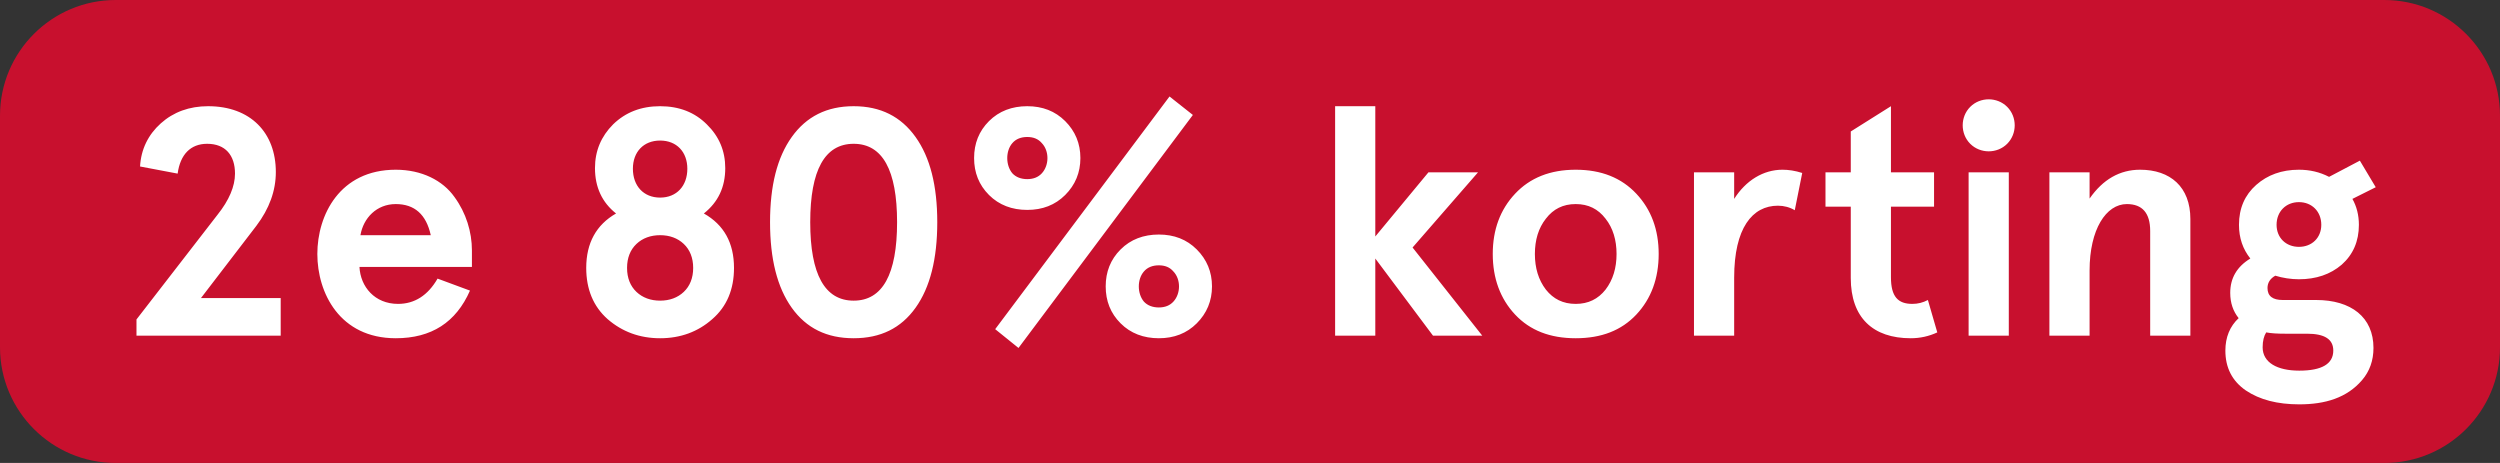
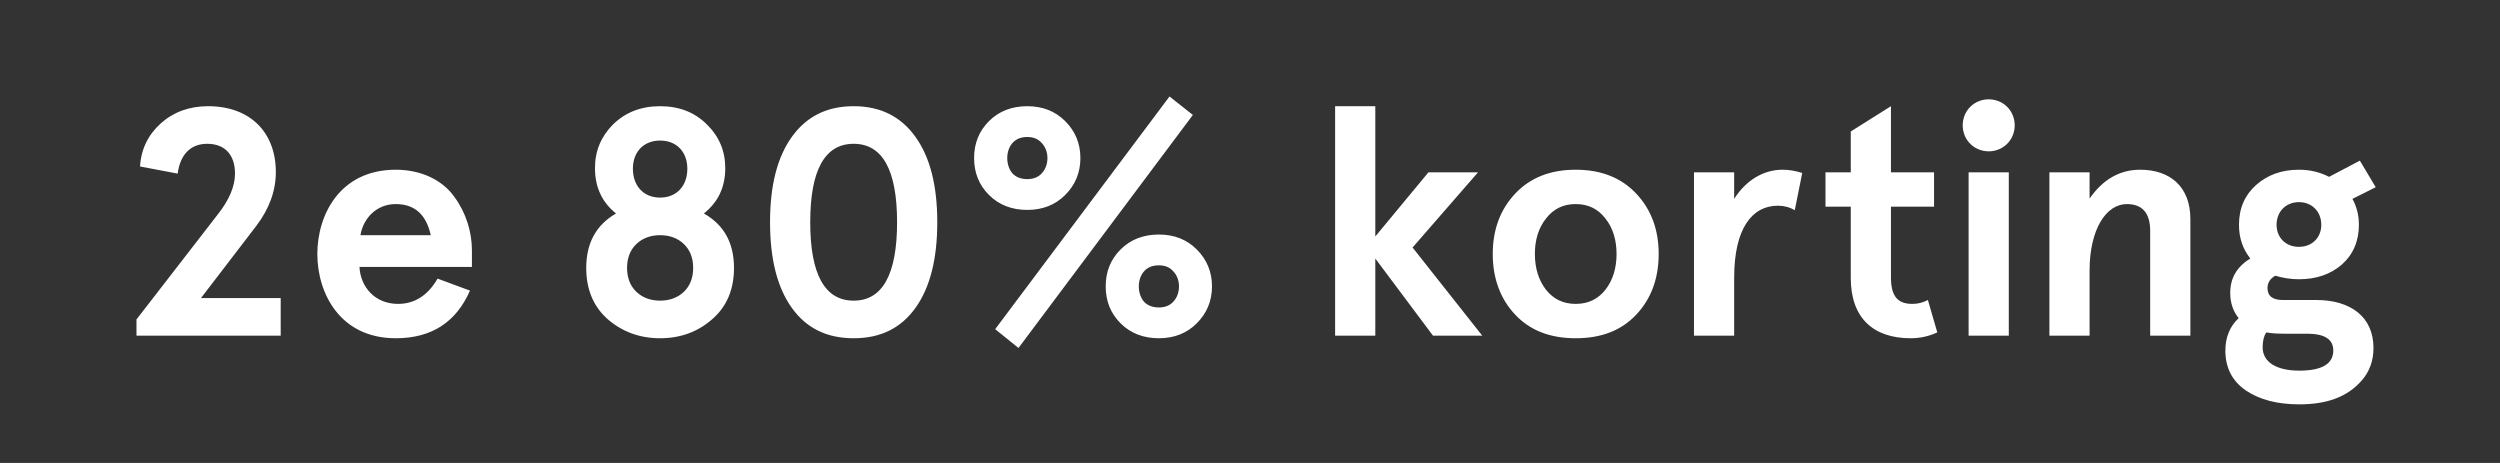
<svg xmlns="http://www.w3.org/2000/svg" width="108" height="20" viewBox="0 0 108 20" fill="none">
  <rect x="0" y="0" width="108" height="20" fill="#333333" stroke="none" />
  <g clip-path="url(#clip0_304_798)">
-     <path d="M0 5C0 2.239 2.239 0 5 0H103C105.761 0 108 2.239 108 5V15C108 17.761 105.761 20 103 20H5C2.239 20 0 17.761 0 15V5Z" fill="#C8102E" />
    <path d="M12.126 14.5V12.876H8.682L11.076 9.754C11.636 9.012 11.916 8.242 11.916 7.43C11.916 5.736 10.824 4.588 8.99 4.588C8.178 4.588 7.492 4.84 6.946 5.33C6.4 5.82 6.092 6.45 6.05 7.192L7.674 7.5C7.786 6.674 8.234 6.212 8.948 6.212C9.732 6.212 10.152 6.702 10.152 7.5C10.152 8.046 9.9 8.648 9.396 9.278L5.896 13.8V14.5H12.126ZM20.387 10.818C20.387 10.02 20.135 9.194 19.631 8.508C19.127 7.794 18.217 7.332 17.097 7.332C14.675 7.332 13.709 9.292 13.709 10.972C13.709 12.652 14.675 14.612 17.097 14.612C18.637 14.612 19.701 13.926 20.303 12.554L18.903 12.036C18.483 12.764 17.909 13.128 17.195 13.128C16.187 13.128 15.571 12.386 15.529 11.532H20.387V10.818ZM17.097 8.816C17.909 8.816 18.413 9.264 18.609 10.16H15.571C15.697 9.418 16.271 8.816 17.097 8.816ZM31.331 7.262C31.331 6.52 31.065 5.89 30.533 5.372C30.015 4.854 29.343 4.588 28.517 4.588C27.691 4.588 27.019 4.854 26.487 5.372C25.969 5.89 25.703 6.52 25.703 7.262C25.703 8.088 26.011 8.746 26.613 9.222C25.759 9.712 25.325 10.496 25.325 11.574C25.325 12.498 25.633 13.24 26.249 13.786C26.879 14.332 27.635 14.612 28.517 14.612C29.399 14.612 30.155 14.332 30.771 13.786C31.401 13.24 31.709 12.498 31.709 11.574C31.709 10.496 31.275 9.712 30.407 9.222C31.023 8.732 31.331 8.088 31.331 7.262ZM29.539 10.538C29.805 10.79 29.945 11.14 29.945 11.574C29.945 12.008 29.805 12.358 29.539 12.61C29.273 12.862 28.923 12.988 28.517 12.988C28.111 12.988 27.761 12.862 27.495 12.61C27.229 12.358 27.089 12.008 27.089 11.574C27.089 11.14 27.229 10.79 27.495 10.538C27.761 10.286 28.111 10.16 28.517 10.16C28.923 10.16 29.273 10.286 29.539 10.538ZM27.341 7.29C27.341 6.562 27.803 6.072 28.517 6.072C29.231 6.072 29.693 6.562 29.693 7.29C29.693 8.032 29.231 8.536 28.517 8.536C27.803 8.536 27.341 8.032 27.341 7.29ZM34.204 5.918C33.574 6.8 33.266 8.018 33.266 9.6C33.266 11.182 33.574 12.414 34.204 13.296C34.834 14.178 35.716 14.612 36.878 14.612C38.04 14.612 38.922 14.178 39.552 13.296C40.182 12.414 40.49 11.182 40.49 9.6C40.49 8.018 40.182 6.8 39.552 5.918C38.922 5.036 38.04 4.588 36.878 4.588C35.716 4.588 34.834 5.036 34.204 5.918ZM38.754 9.6C38.754 11.854 38.124 12.988 36.878 12.988C35.632 12.988 35.002 11.854 35.002 9.6C35.002 7.346 35.632 6.212 36.878 6.212C38.124 6.212 38.754 7.346 38.754 9.6ZM42.725 8.424C43.16 8.858 43.719 9.068 44.377 9.068C45.035 9.068 45.581 8.858 46.016 8.424C46.45 7.99 46.673 7.458 46.673 6.828C46.673 6.198 46.45 5.666 46.016 5.232C45.581 4.798 45.035 4.588 44.377 4.588C43.719 4.588 43.16 4.798 42.725 5.232C42.291 5.666 42.081 6.198 42.081 6.828C42.081 7.458 42.291 7.99 42.725 8.424ZM43.733 6.184C43.888 6.002 44.111 5.918 44.377 5.918C44.644 5.918 44.853 6.002 45.008 6.184C45.33 6.52 45.33 7.136 45.008 7.486C44.853 7.654 44.644 7.738 44.377 7.738C44.111 7.738 43.888 7.654 43.733 7.486C43.44 7.136 43.44 6.52 43.733 6.184ZM48.41 13.968C48.843 14.402 49.404 14.612 50.062 14.612C50.719 14.612 51.266 14.402 51.7 13.968C52.133 13.534 52.358 13.002 52.358 12.372C52.358 11.742 52.133 11.21 51.7 10.776C51.266 10.342 50.719 10.132 50.062 10.132C49.404 10.132 48.843 10.342 48.41 10.776C47.975 11.21 47.766 11.742 47.766 12.372C47.766 13.002 47.975 13.534 48.41 13.968ZM49.417 11.728C49.572 11.546 49.795 11.462 50.062 11.462C50.328 11.462 50.538 11.546 50.691 11.728C51.014 12.064 51.014 12.68 50.691 13.03C50.538 13.198 50.328 13.282 50.062 13.282C49.795 13.282 49.572 13.198 49.417 13.03C49.123 12.68 49.123 12.064 49.417 11.728ZM42.992 14.22L43.999 15.032L51.532 4.966L50.523 4.168L42.992 14.22ZM57.677 14.5H59.413V11.168L61.905 14.5H64.033L61.023 10.692L63.851 7.444H61.709L59.413 10.216V4.588H57.677V14.5ZM65.453 13.59C66.097 14.276 66.965 14.612 68.071 14.612C69.177 14.612 70.045 14.276 70.689 13.59C71.333 12.904 71.655 12.022 71.655 10.972C71.655 9.922 71.333 9.054 70.689 8.368C70.045 7.682 69.177 7.332 68.071 7.332C66.965 7.332 66.097 7.682 65.453 8.368C64.809 9.054 64.487 9.922 64.487 10.972C64.487 12.022 64.809 12.904 65.453 13.59ZM66.783 9.446C67.105 9.026 67.525 8.816 68.071 8.816C68.617 8.816 69.037 9.026 69.359 9.446C69.681 9.852 69.835 10.37 69.835 10.972C69.835 11.574 69.681 12.092 69.359 12.512C69.037 12.918 68.617 13.128 68.071 13.128C67.525 13.128 67.105 12.918 66.783 12.512C66.461 12.092 66.307 11.574 66.307 10.972C66.307 10.37 66.461 9.852 66.783 9.446ZM74.916 11.994C74.916 9.852 75.701 8.886 76.806 8.886C77.073 8.886 77.325 8.956 77.534 9.082L77.856 7.472C77.549 7.374 77.269 7.332 77.002 7.332C76.177 7.332 75.421 7.794 74.916 8.592V7.444H73.18V14.5H74.916V11.994ZM83.285 12.96C83.075 13.072 82.851 13.128 82.613 13.128C81.997 13.128 81.689 12.82 81.689 11.98V8.928H83.551V7.444H81.689V4.588L79.953 5.68V7.444H78.861V8.928H79.953V12.008C79.953 13.73 80.919 14.612 82.543 14.612C82.949 14.612 83.327 14.528 83.691 14.36L83.285 12.96ZM85.114 6.212C85.548 6.646 86.276 6.646 86.71 6.212C87.144 5.778 87.144 5.05 86.71 4.616C86.276 4.182 85.548 4.182 85.114 4.616C84.68 5.05 84.68 5.778 85.114 6.212ZM85.044 14.5H86.78V7.444H85.044V14.5ZM88.534 14.5H90.27V11.686C90.27 9.908 90.984 8.816 91.88 8.816C92.552 8.816 92.888 9.208 92.888 9.978V14.5H94.624V9.46C94.624 8.074 93.756 7.332 92.454 7.332C91.572 7.332 90.844 7.752 90.27 8.578V7.444H88.534V14.5ZM96.724 9.712C96.724 10.286 96.892 10.762 97.214 11.168C96.64 11.518 96.346 12.008 96.346 12.652C96.346 13.086 96.472 13.45 96.71 13.744C96.332 14.094 96.136 14.57 96.136 15.144C96.136 15.886 96.43 16.46 97.018 16.866C97.62 17.272 98.39 17.468 99.328 17.468C100.448 17.468 101.386 17.188 102.044 16.418C102.366 16.04 102.534 15.578 102.534 15.032C102.534 13.702 101.568 12.96 100.056 12.96H98.614C98.18 12.96 97.956 12.792 97.956 12.442C97.956 12.218 98.068 12.036 98.292 11.91C98.614 12.008 98.964 12.064 99.314 12.064C100.056 12.064 100.672 11.854 101.162 11.434C101.652 11 101.904 10.426 101.904 9.712C101.904 9.292 101.806 8.914 101.624 8.592L102.632 8.088L101.946 6.94L100.616 7.64C100.21 7.43 99.776 7.332 99.314 7.332C98.572 7.332 97.956 7.556 97.466 7.99C96.976 8.424 96.724 8.998 96.724 9.712ZM99.664 14.416C100.42 14.416 100.798 14.654 100.798 15.144C100.798 15.718 100.308 16.012 99.328 16.012C98.376 16.012 97.746 15.662 97.746 15.004C97.746 14.724 97.802 14.514 97.9 14.36C98.124 14.402 98.39 14.416 98.712 14.416H99.664ZM98.348 9.712C98.348 9.138 98.754 8.732 99.314 8.732C99.874 8.732 100.28 9.138 100.28 9.712C100.28 10.272 99.874 10.664 99.314 10.664C98.754 10.664 98.348 10.272 98.348 9.712Z" fill="white" />
  </g>
  <defs>
    <clipPath id="clip0_304_798">
-       <path d="M0 5C0 2.239 2.239 0 5 0H103C105.761 0 108 2.239 108 5V15C108 17.761 105.761 20 103 20H5C2.239 20 0 17.761 0 15V5Z" fill="white" />
+       <path d="M0 5C0 2.239 2.239 0 5 0C105.761 0 108 2.239 108 5V15C108 17.761 105.761 20 103 20H5C2.239 20 0 17.761 0 15V5Z" fill="white" />
    </clipPath>
  </defs>
</svg>